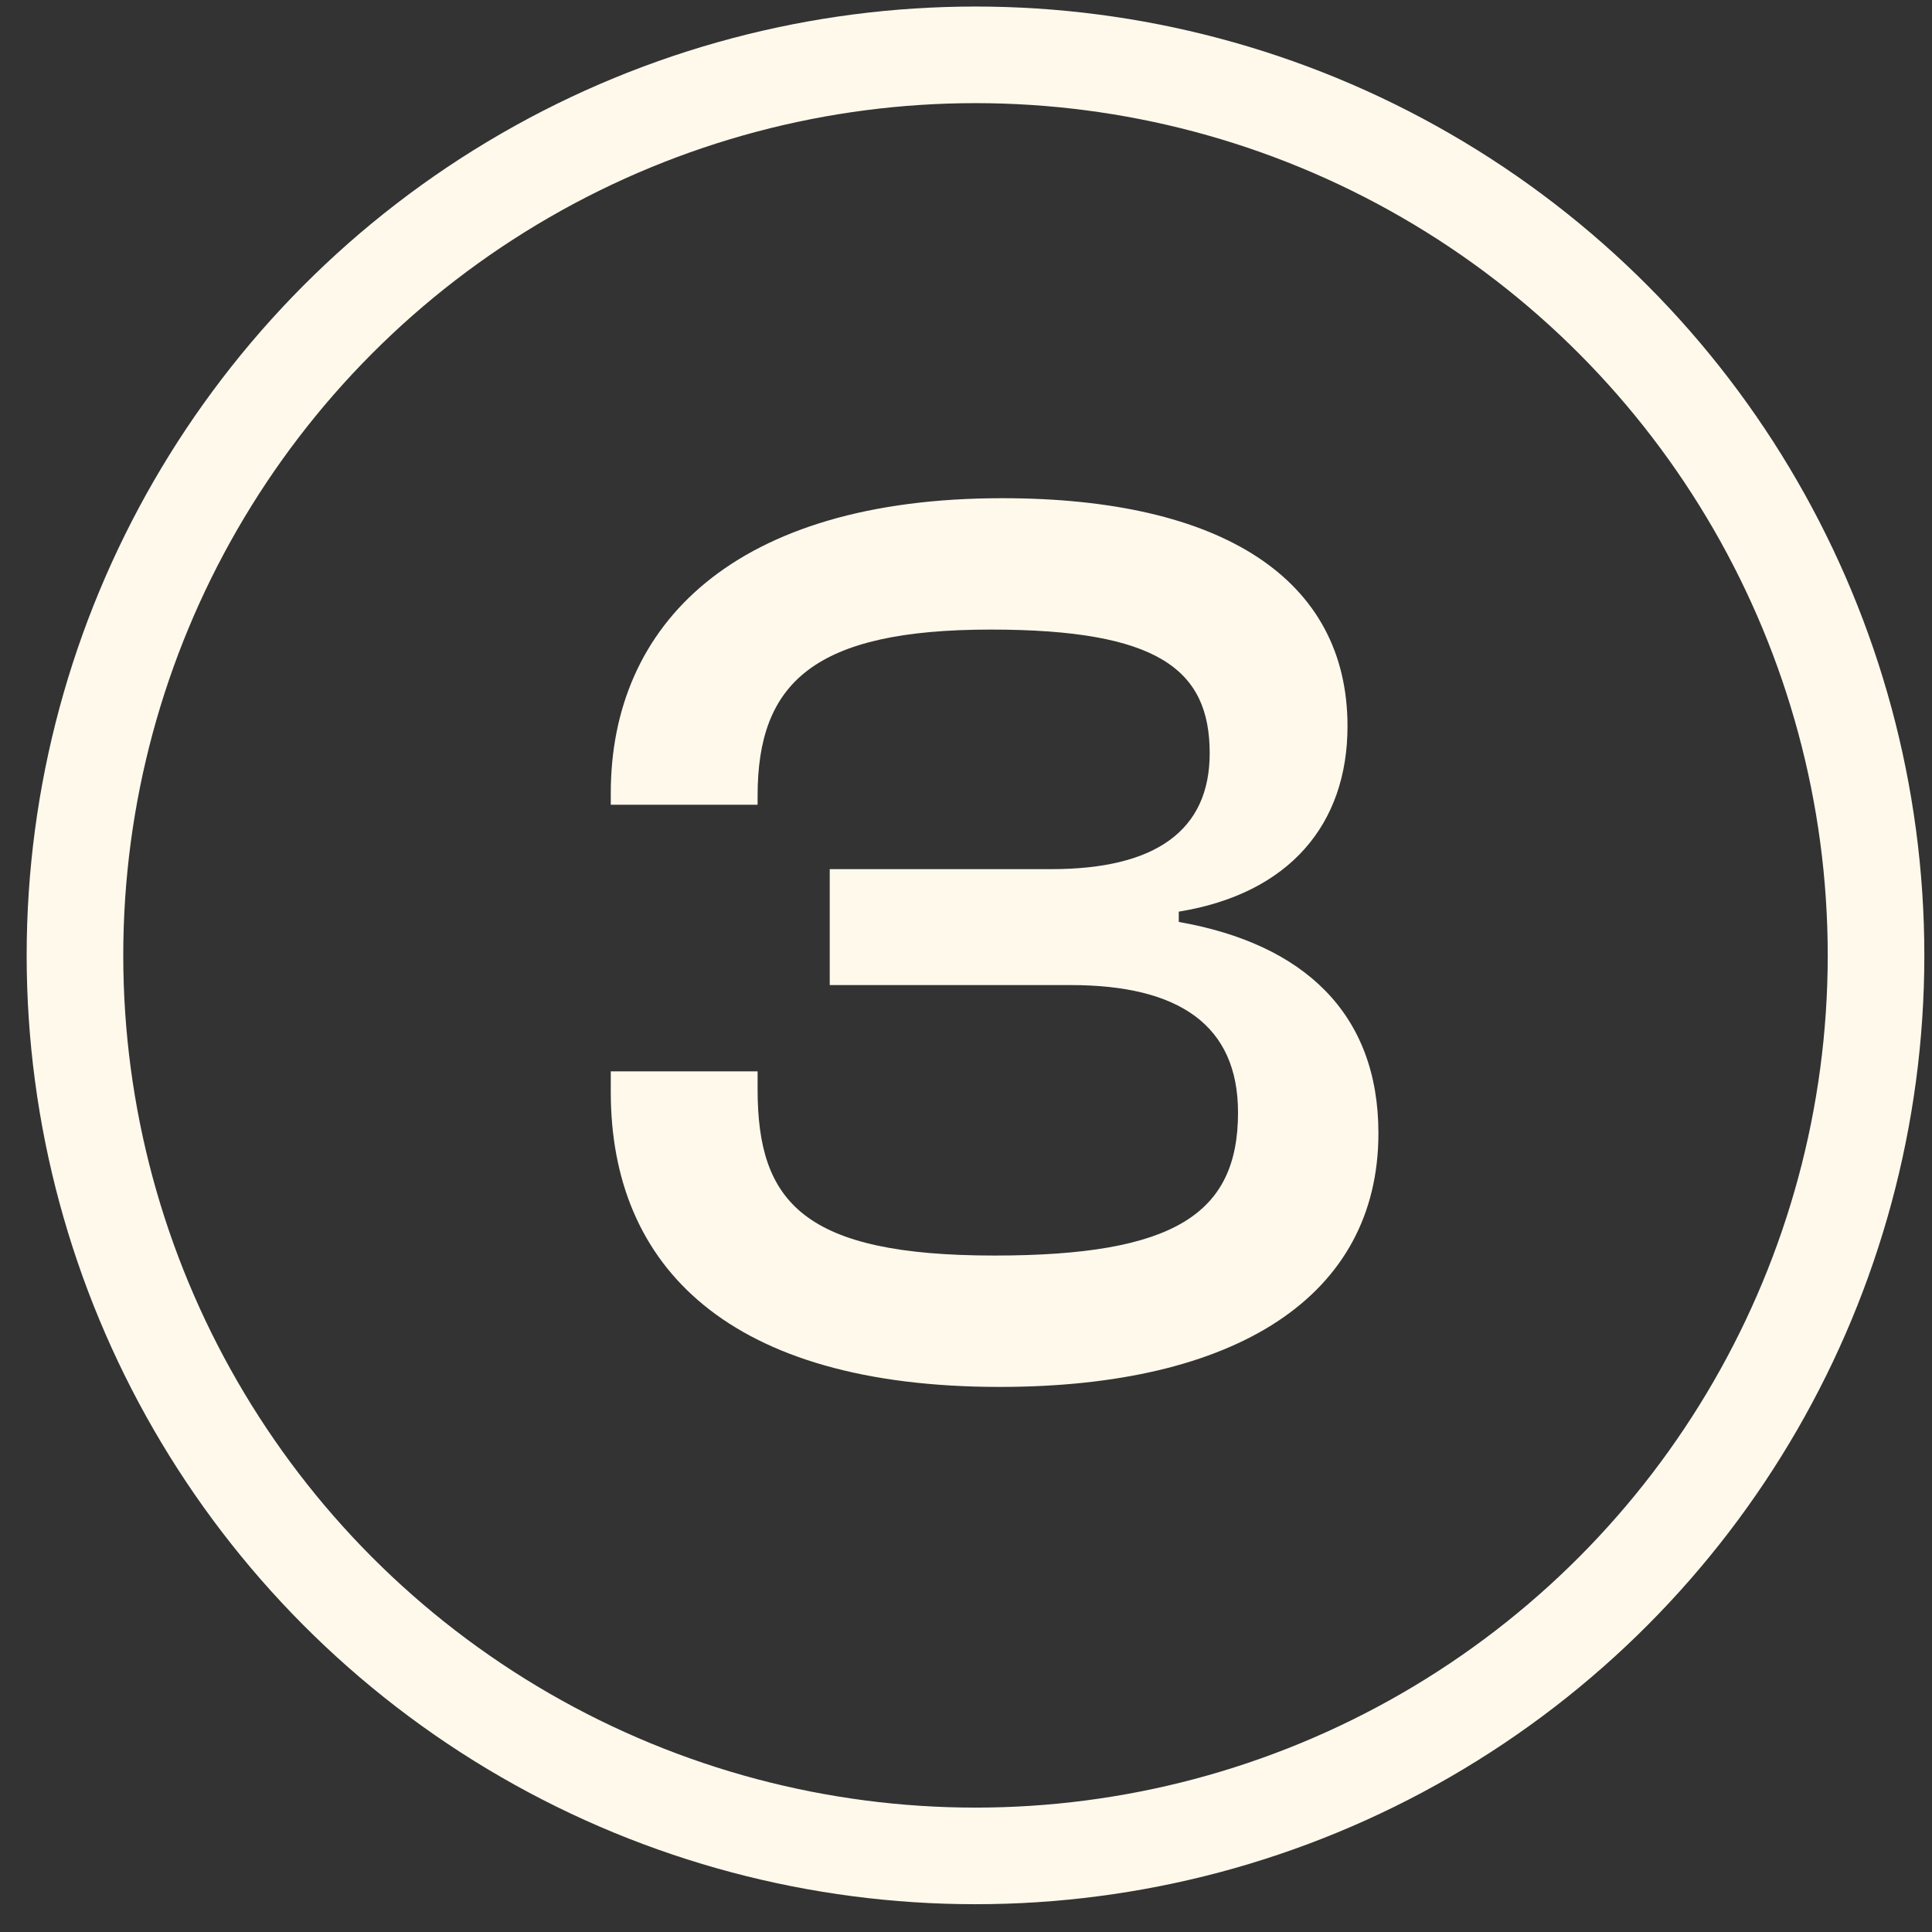
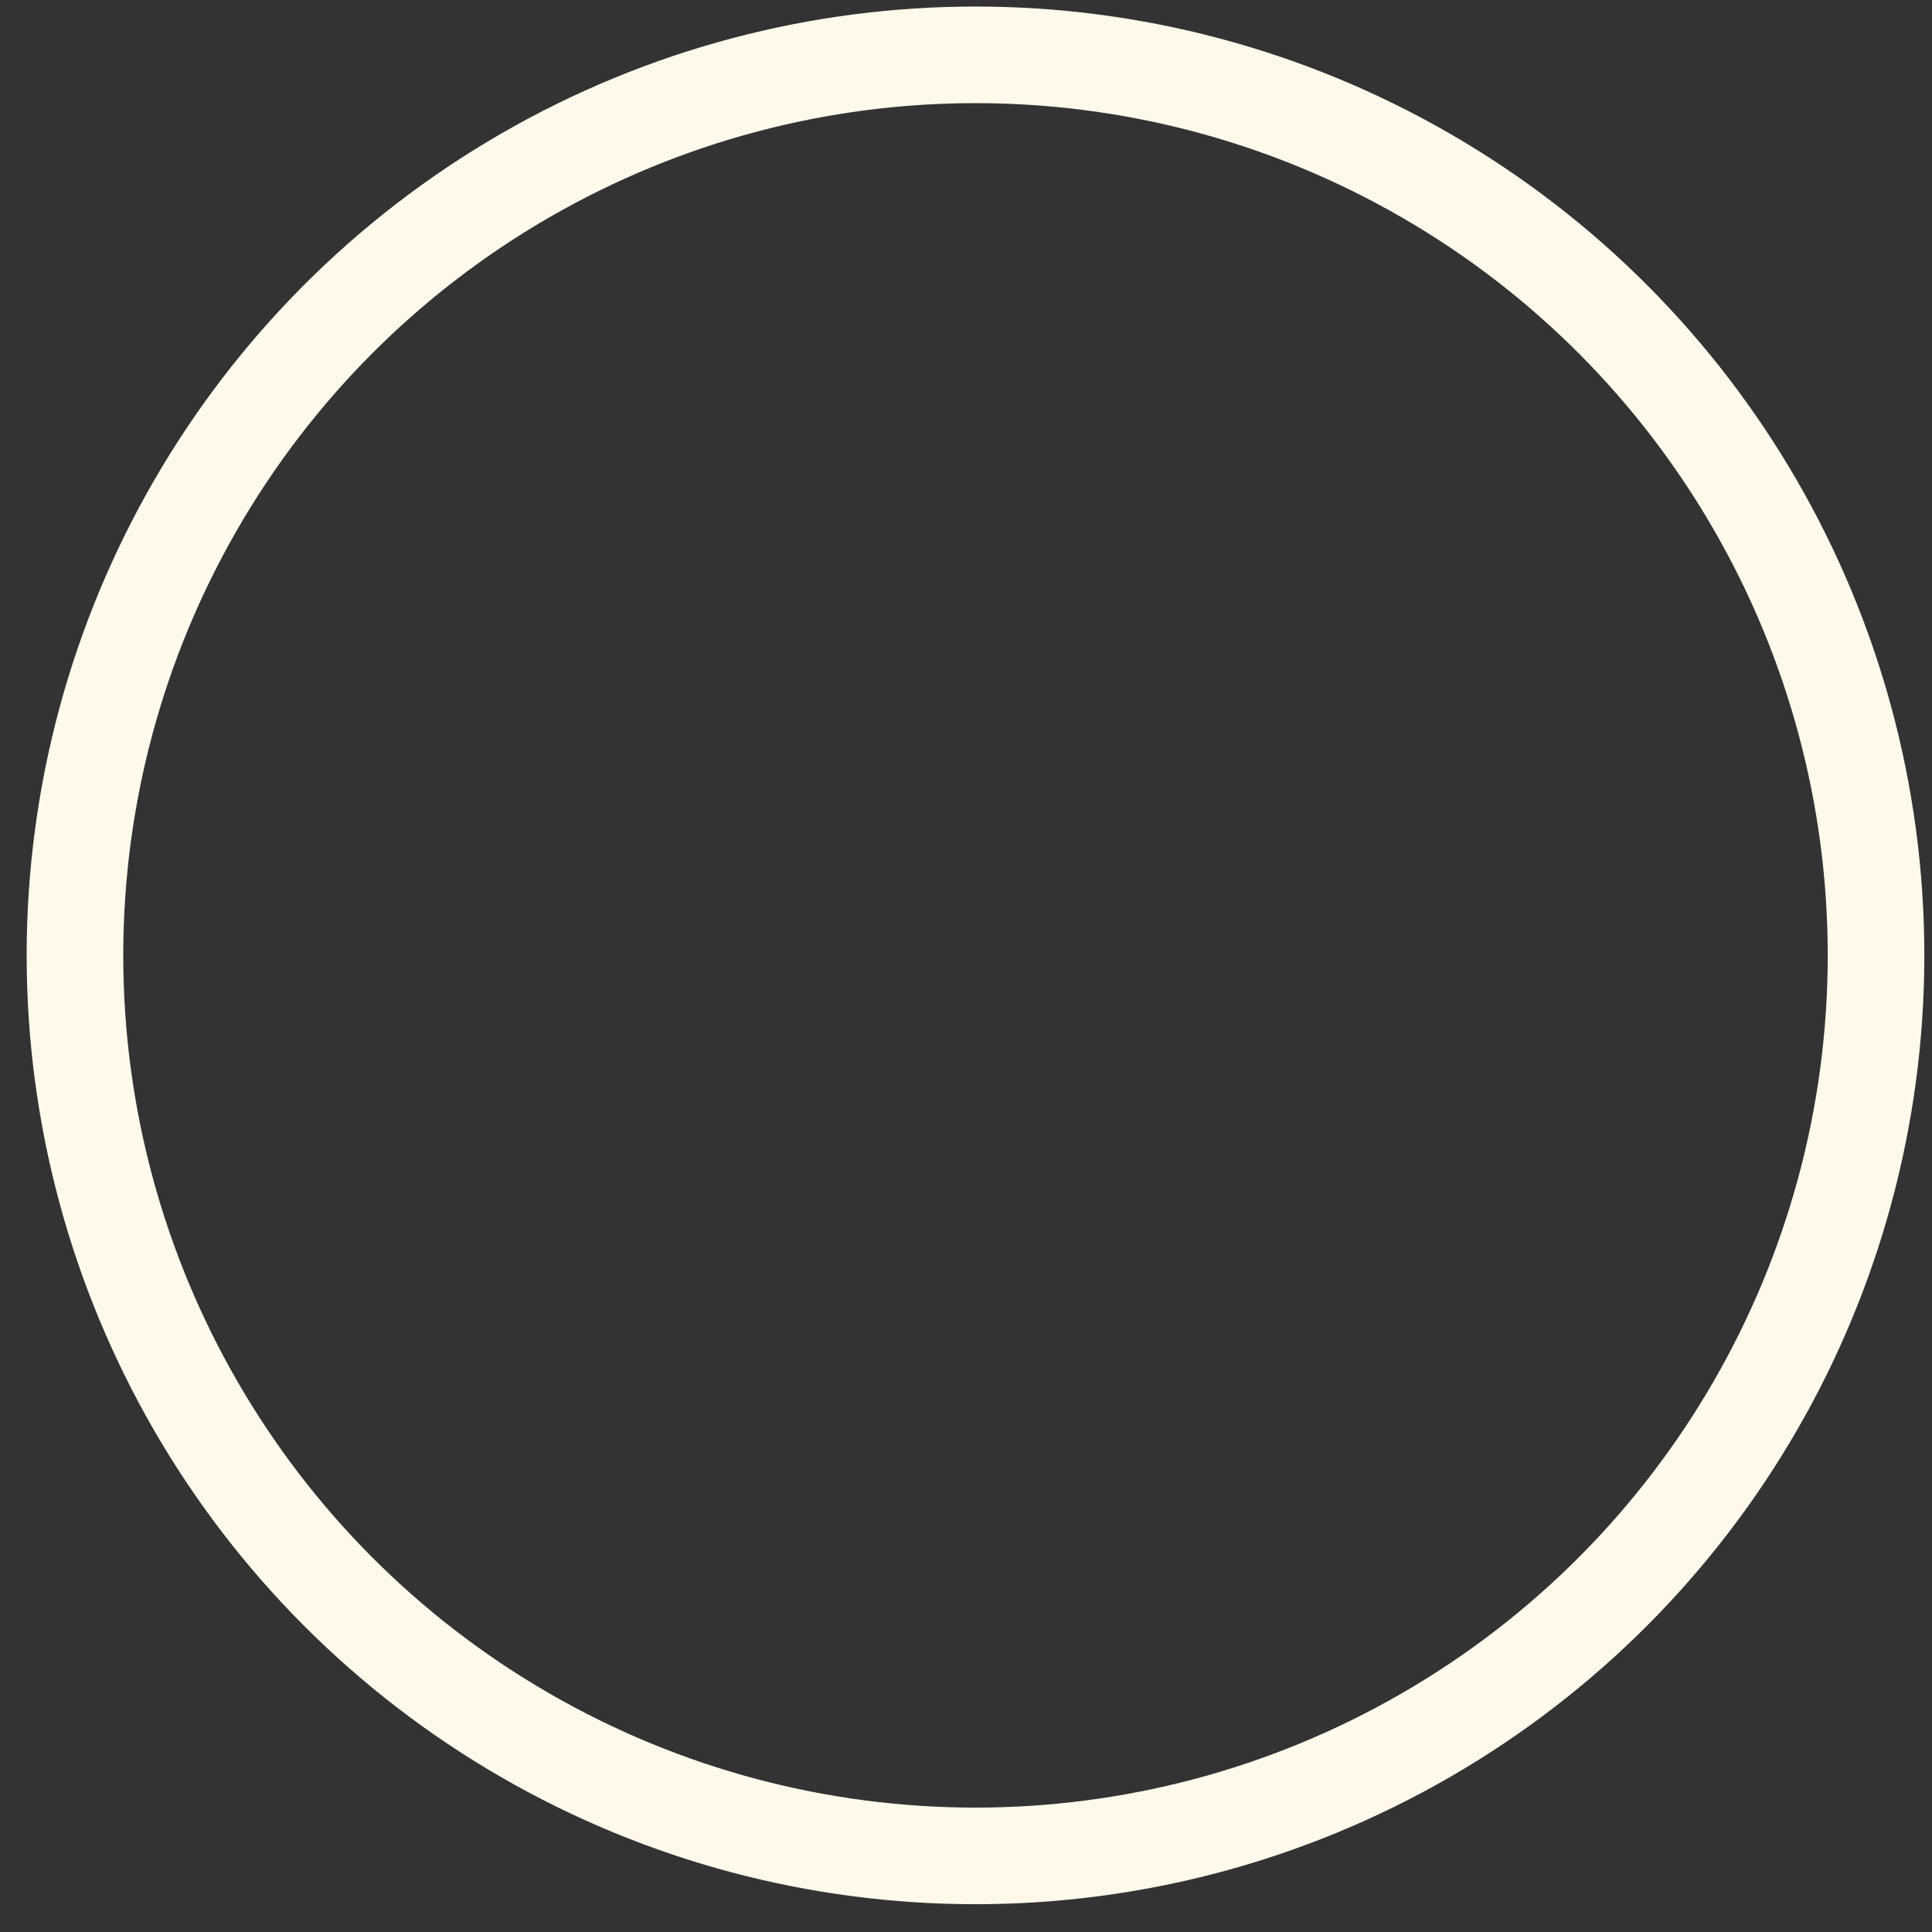
<svg xmlns="http://www.w3.org/2000/svg" width="60" height="60" viewBox="0 0 60 60" fill="none">
  <rect x="0" y="0" width="60" height="60" fill="#333333" stroke="none" />
-   <path d="M31.048 43.072C22.648 43.072 18.968 39.352 18.968 33.912V33.272H23.528V33.832C23.528 37.352 24.968 38.992 30.888 38.992C36.448 38.992 38.448 37.712 38.448 34.552C38.448 31.832 36.608 30.592 33.248 30.592H25.768V26.992H32.648C35.888 26.992 37.568 25.792 37.568 23.392C37.568 20.792 35.968 19.552 30.768 19.552C25.288 19.552 23.528 21.192 23.528 24.712V24.992H18.968V24.632C18.968 19.392 22.808 15.472 31.128 15.472C37.968 15.472 41.848 17.992 41.848 22.552C41.848 25.592 40.048 27.752 36.608 28.312V28.632C40.488 29.312 42.808 31.472 42.808 35.192C42.808 40.272 38.368 43.072 31.048 43.072Z" fill="#FFF9EC" />
  <circle cx="30.295" cy="29.67" r="27.967" stroke="#FFF9EC" stroke-width="3" />
</svg>